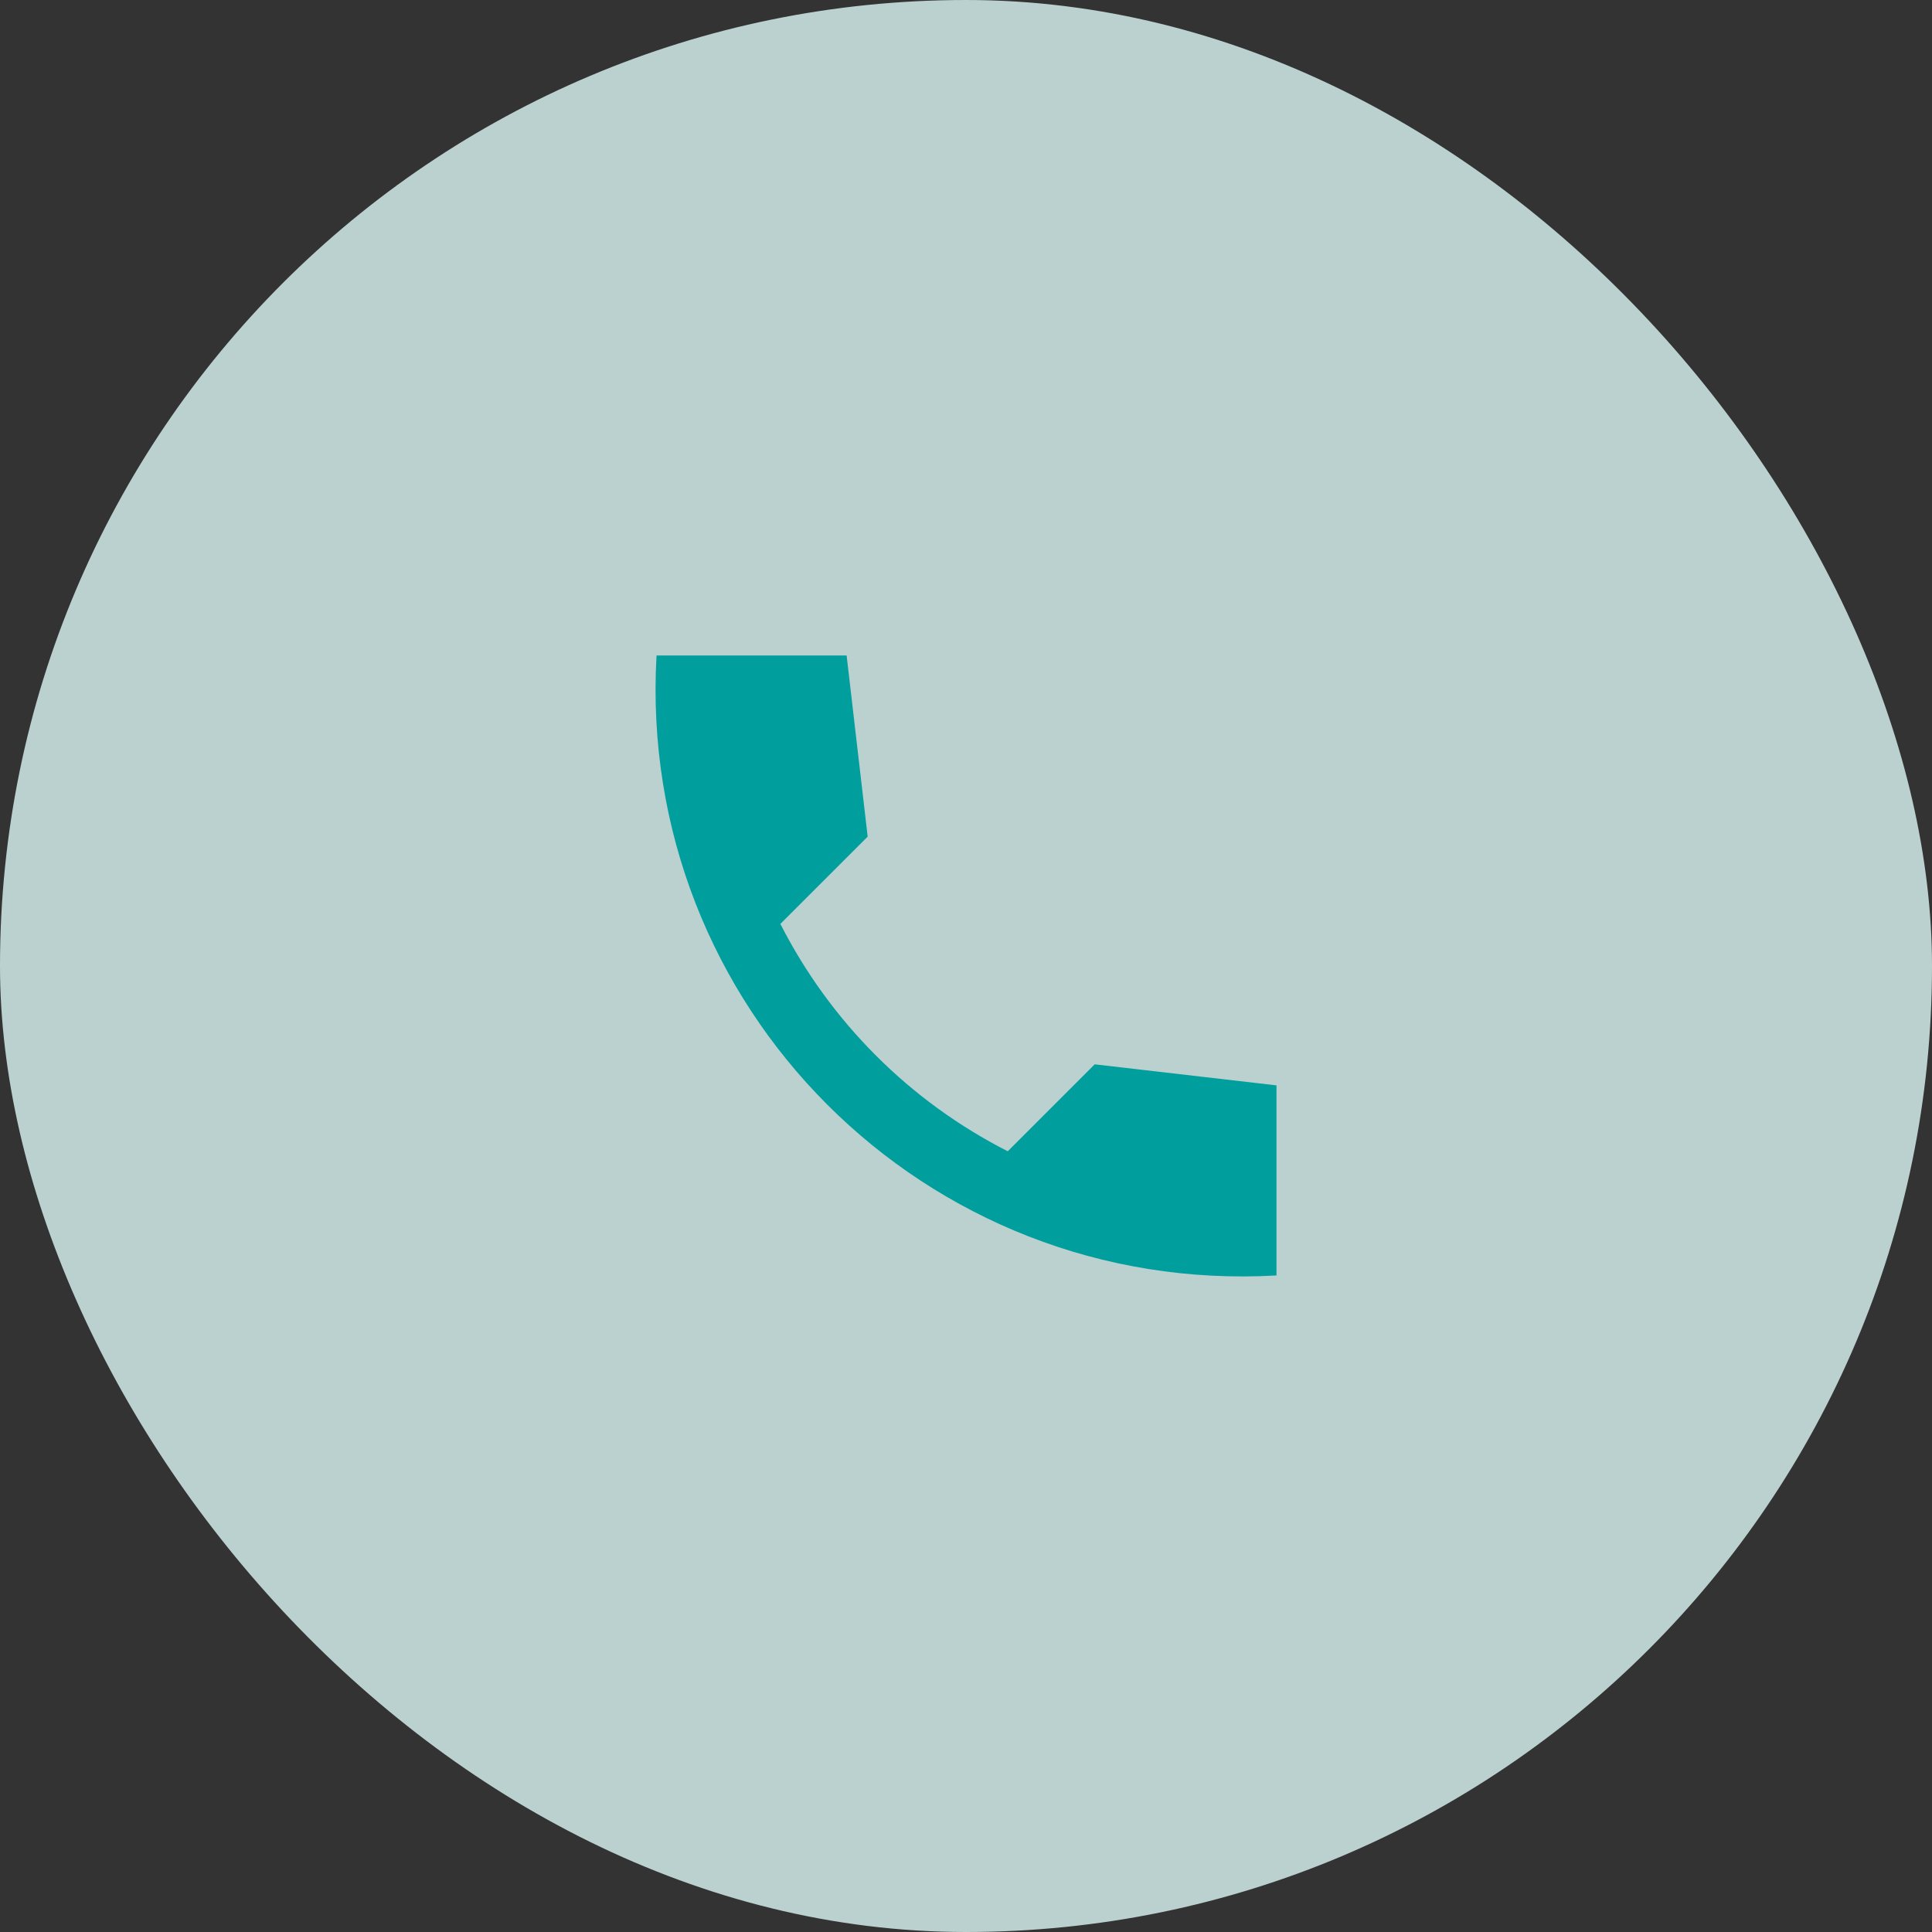
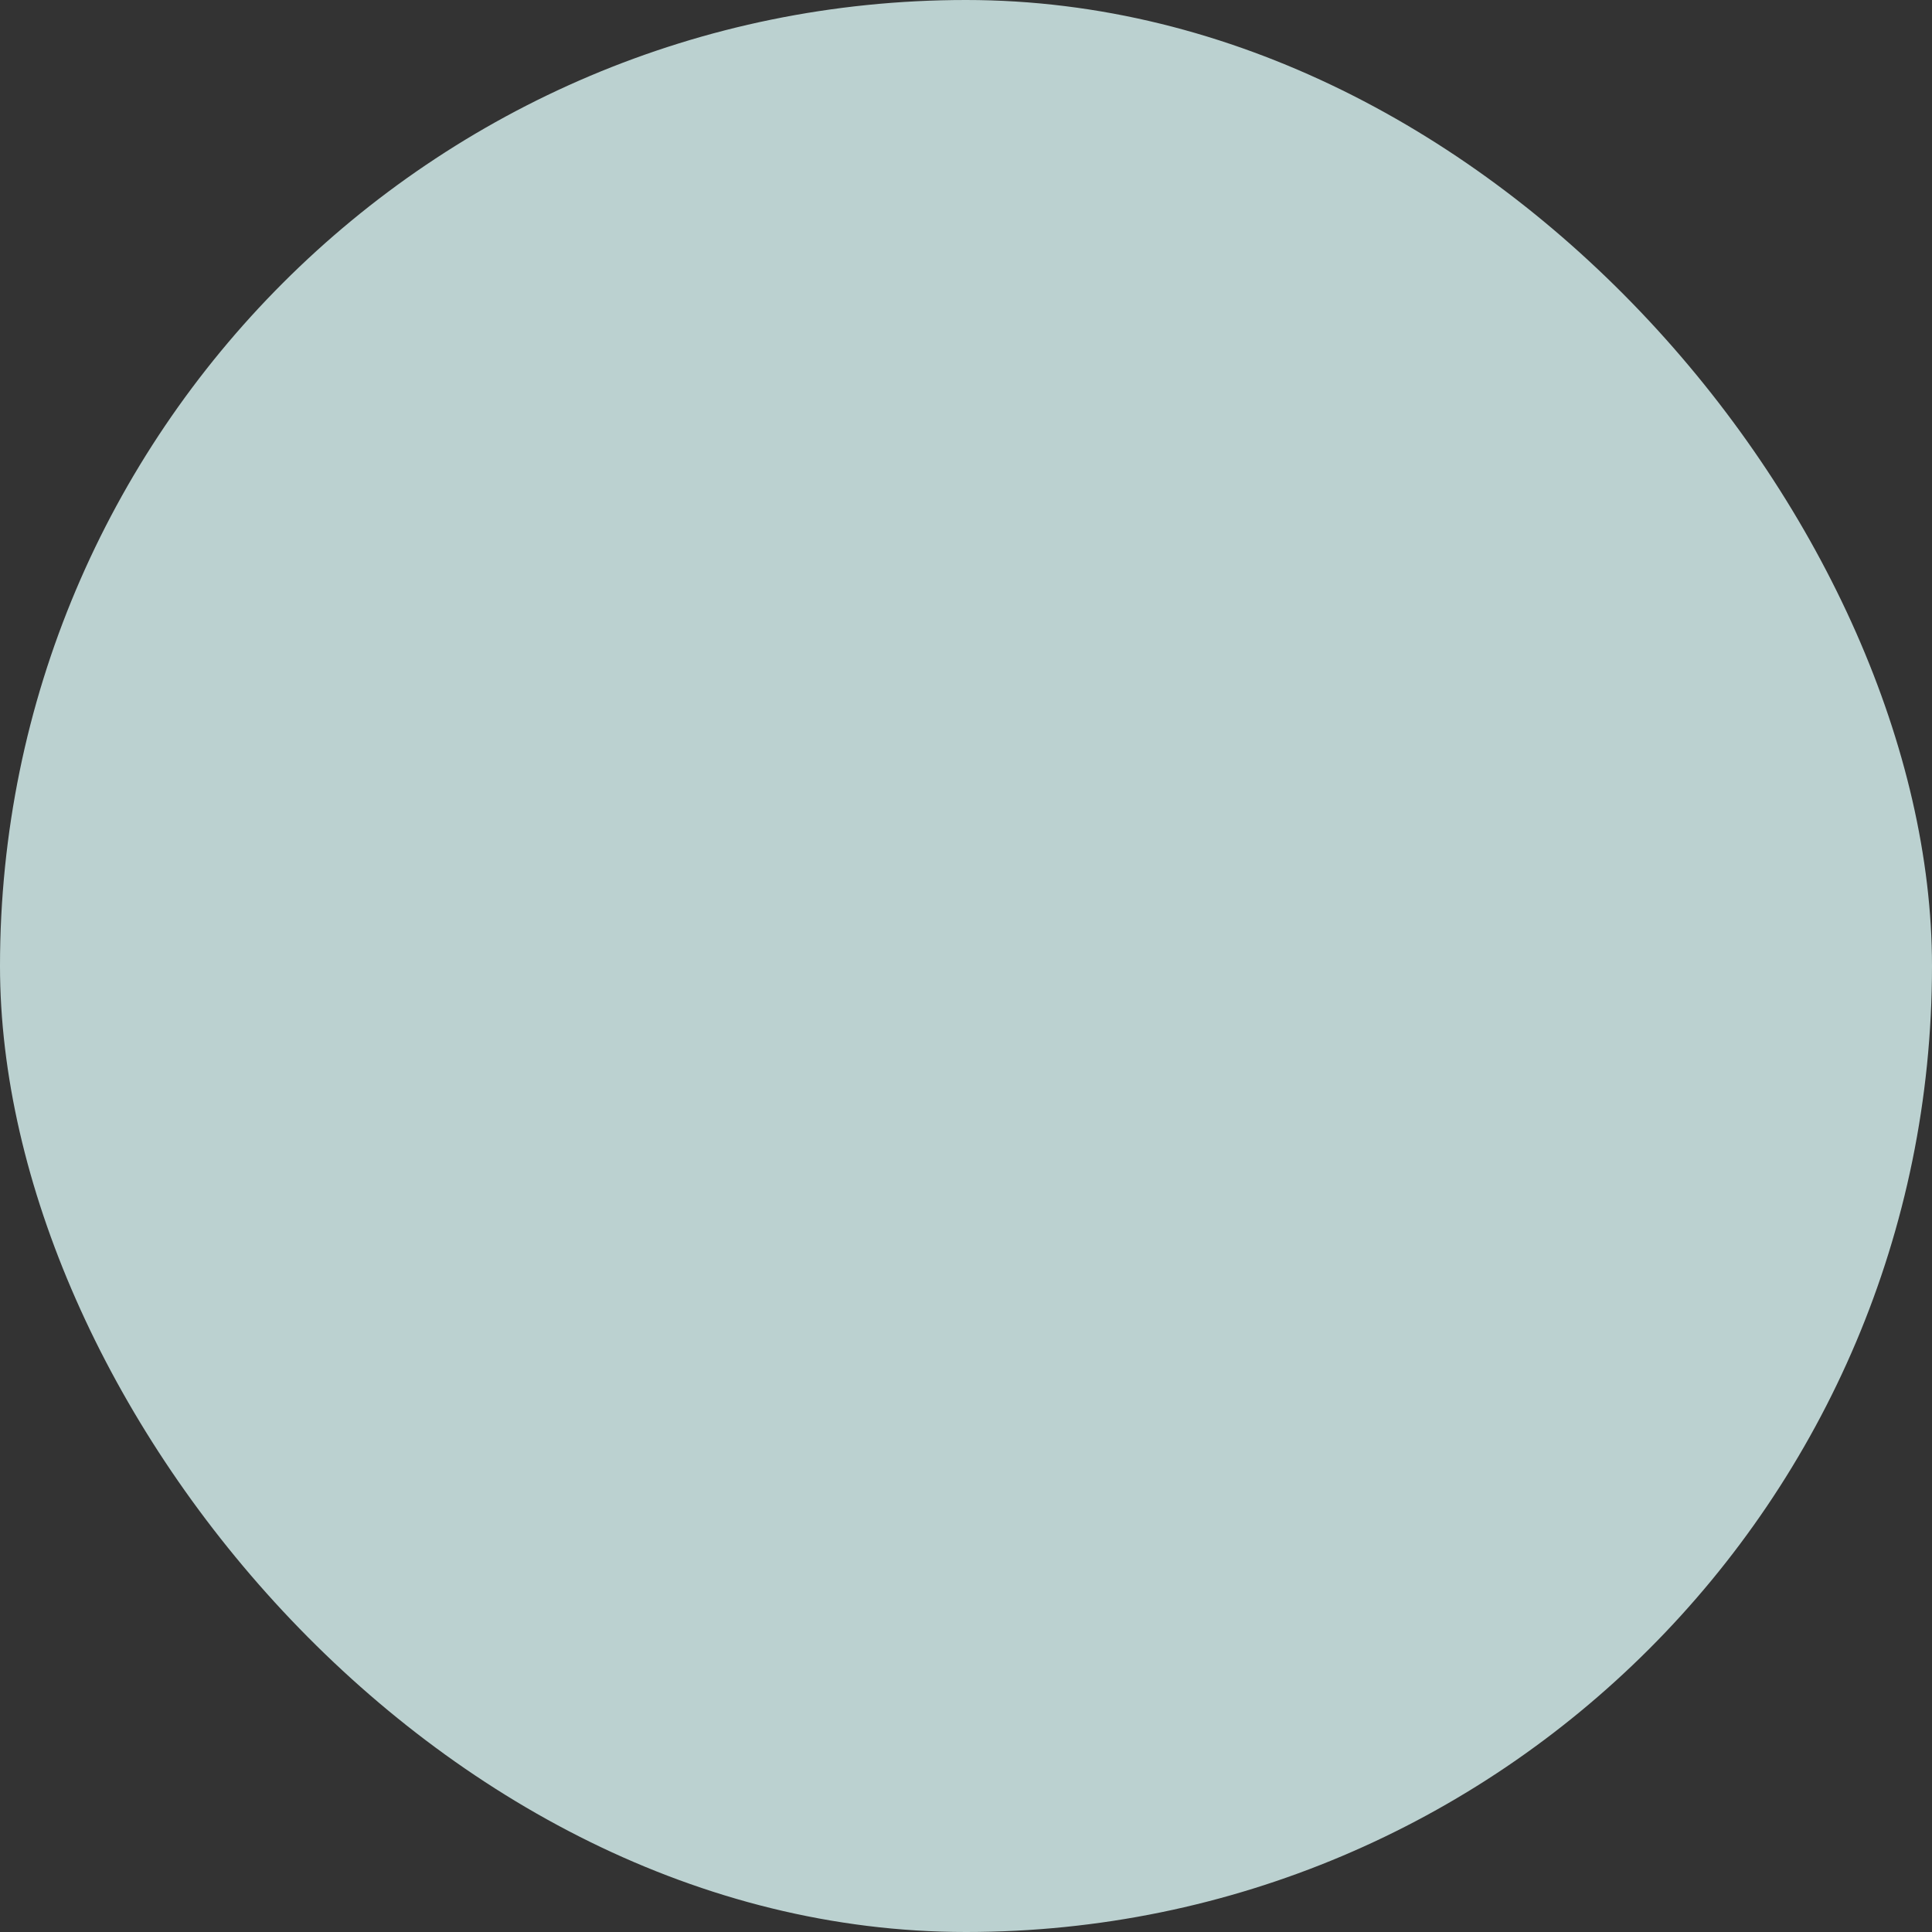
<svg xmlns="http://www.w3.org/2000/svg" width="56" height="56" viewBox="0 0 56 56" fill="none">
  <rect x="0" y="0" width="56" height="56" fill="#333333" stroke="none" />
  <rect width="56" height="56" rx="28" fill="#DDF8F7" fill-opacity="0.8" />
-   <path d="M37 31.46L31.73 30.85L29.21 33.37C26.372 31.926 24.064 29.619 22.62 26.78L25.15 24.25L24.54 19H19.03C18.45 29.18 26.82 37.55 37 36.97V31.46Z" fill="#009F9D" />
</svg>